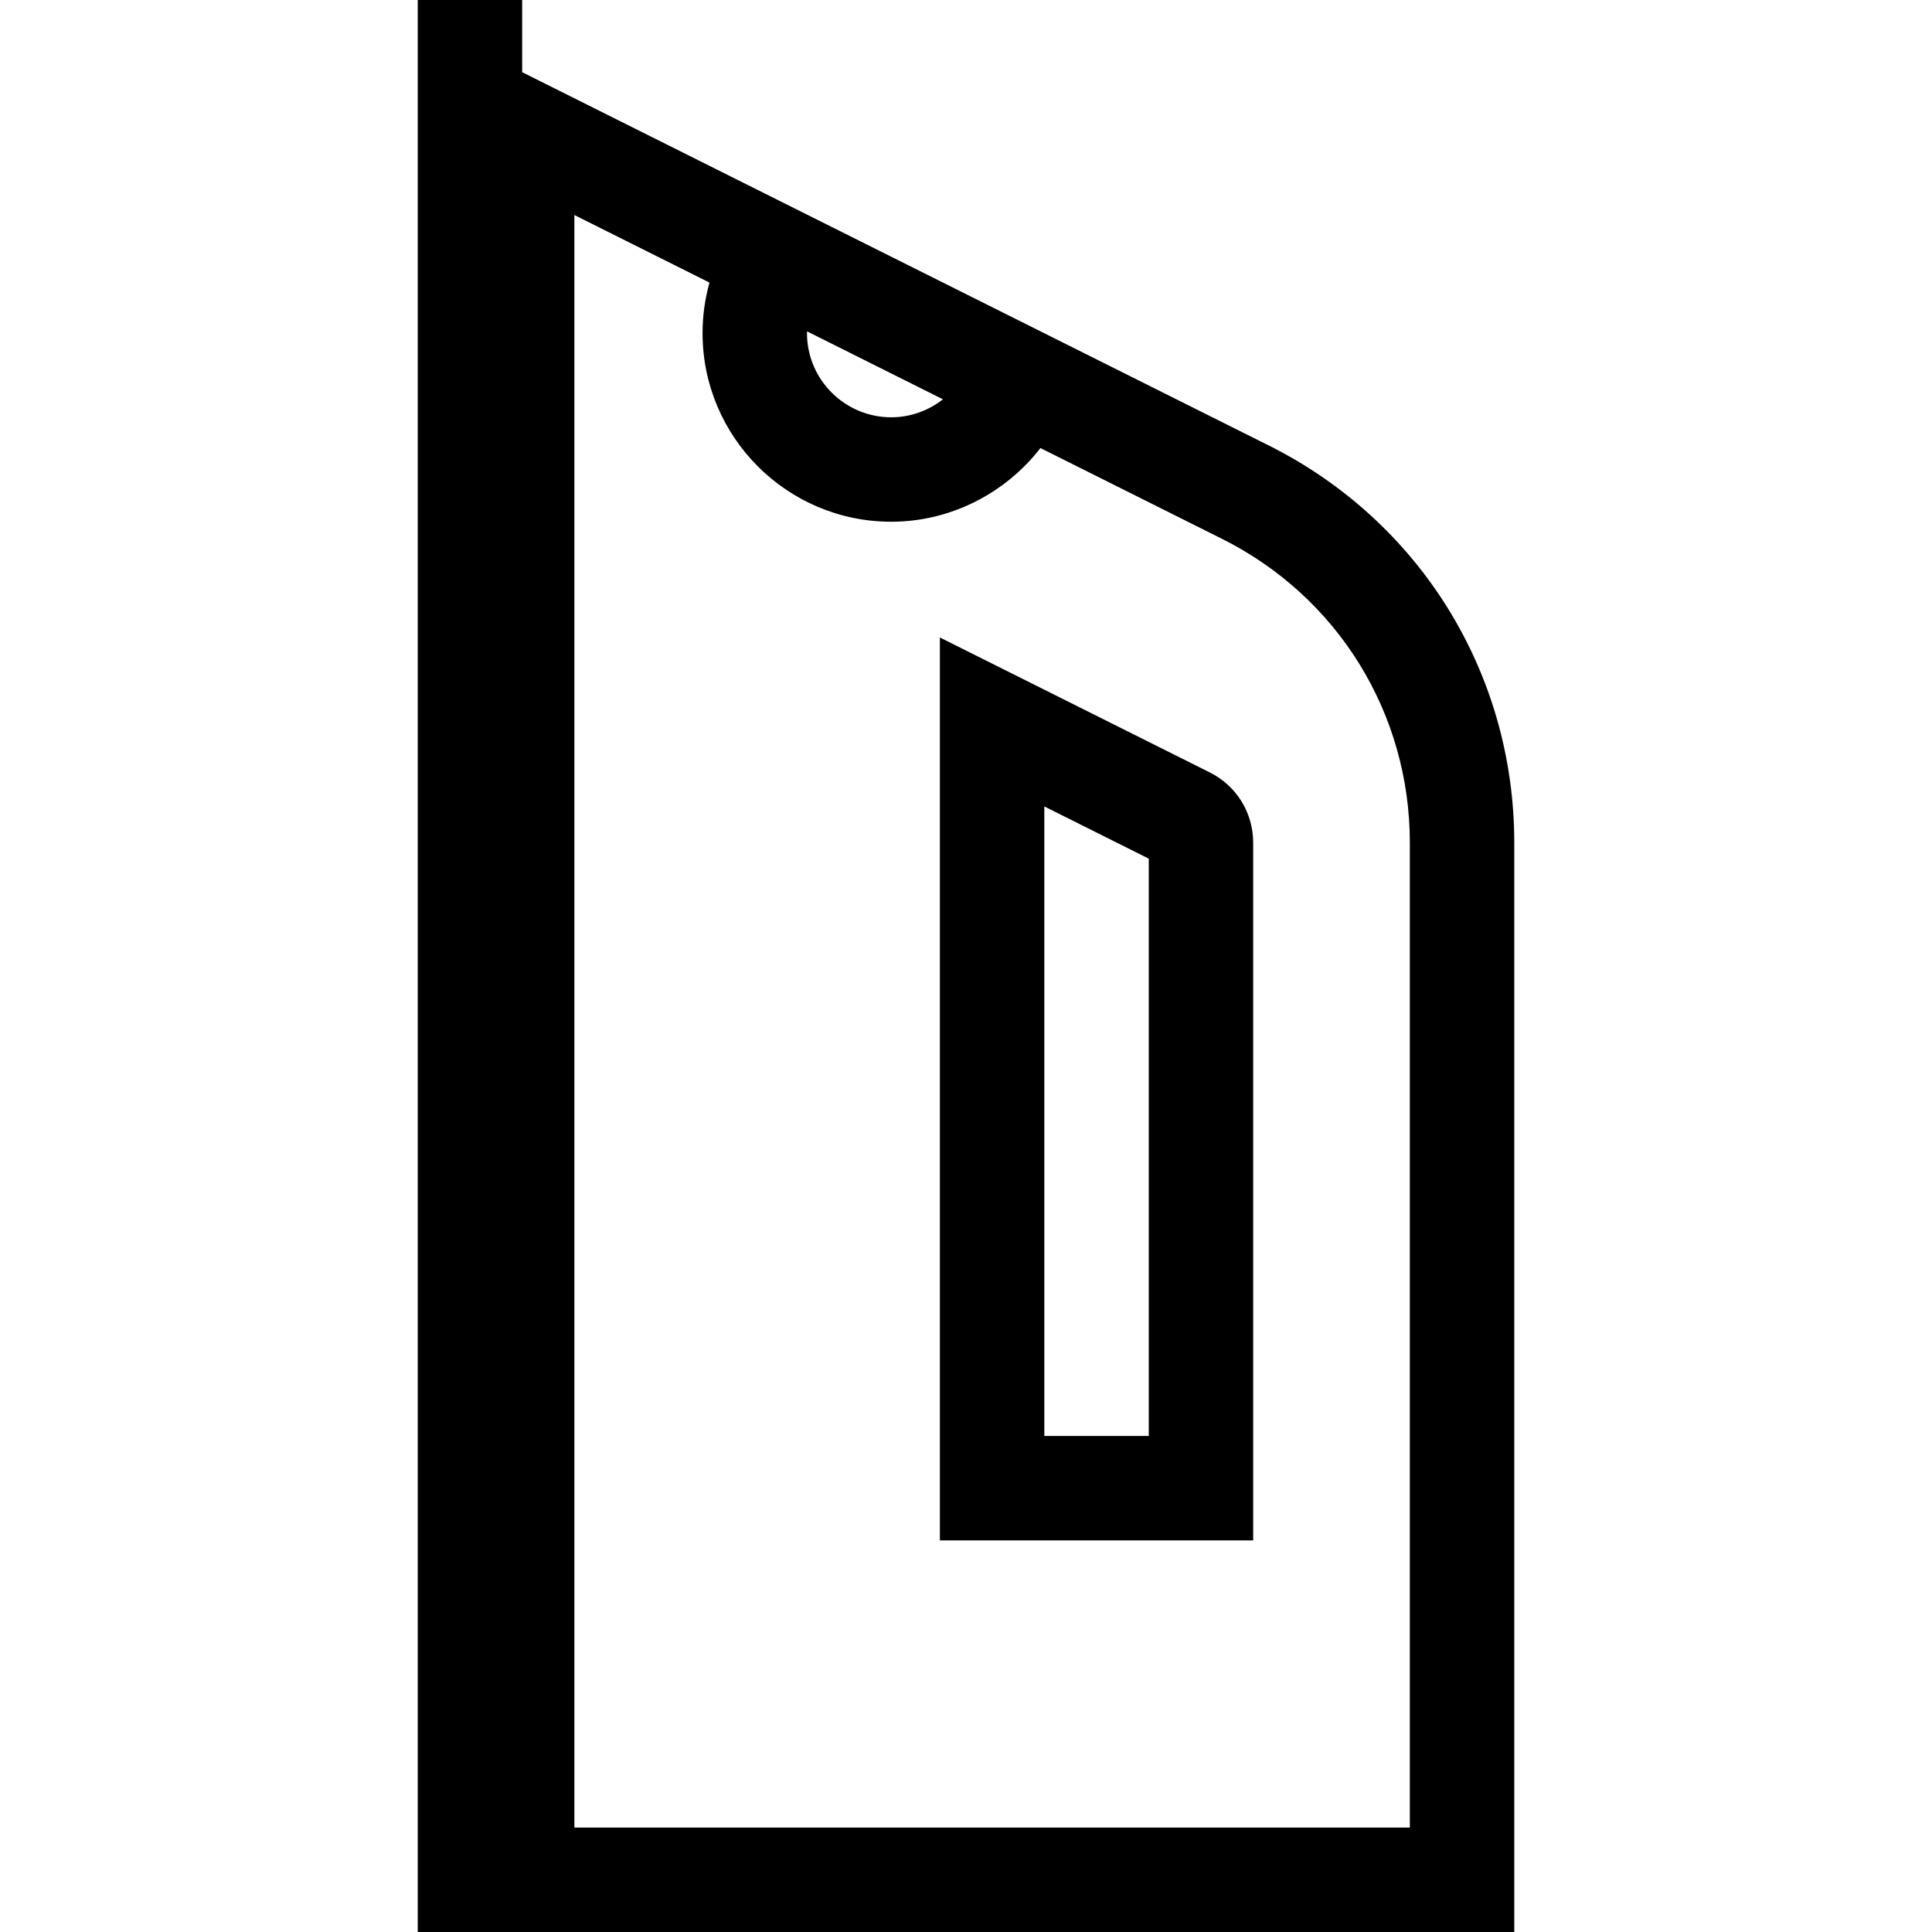
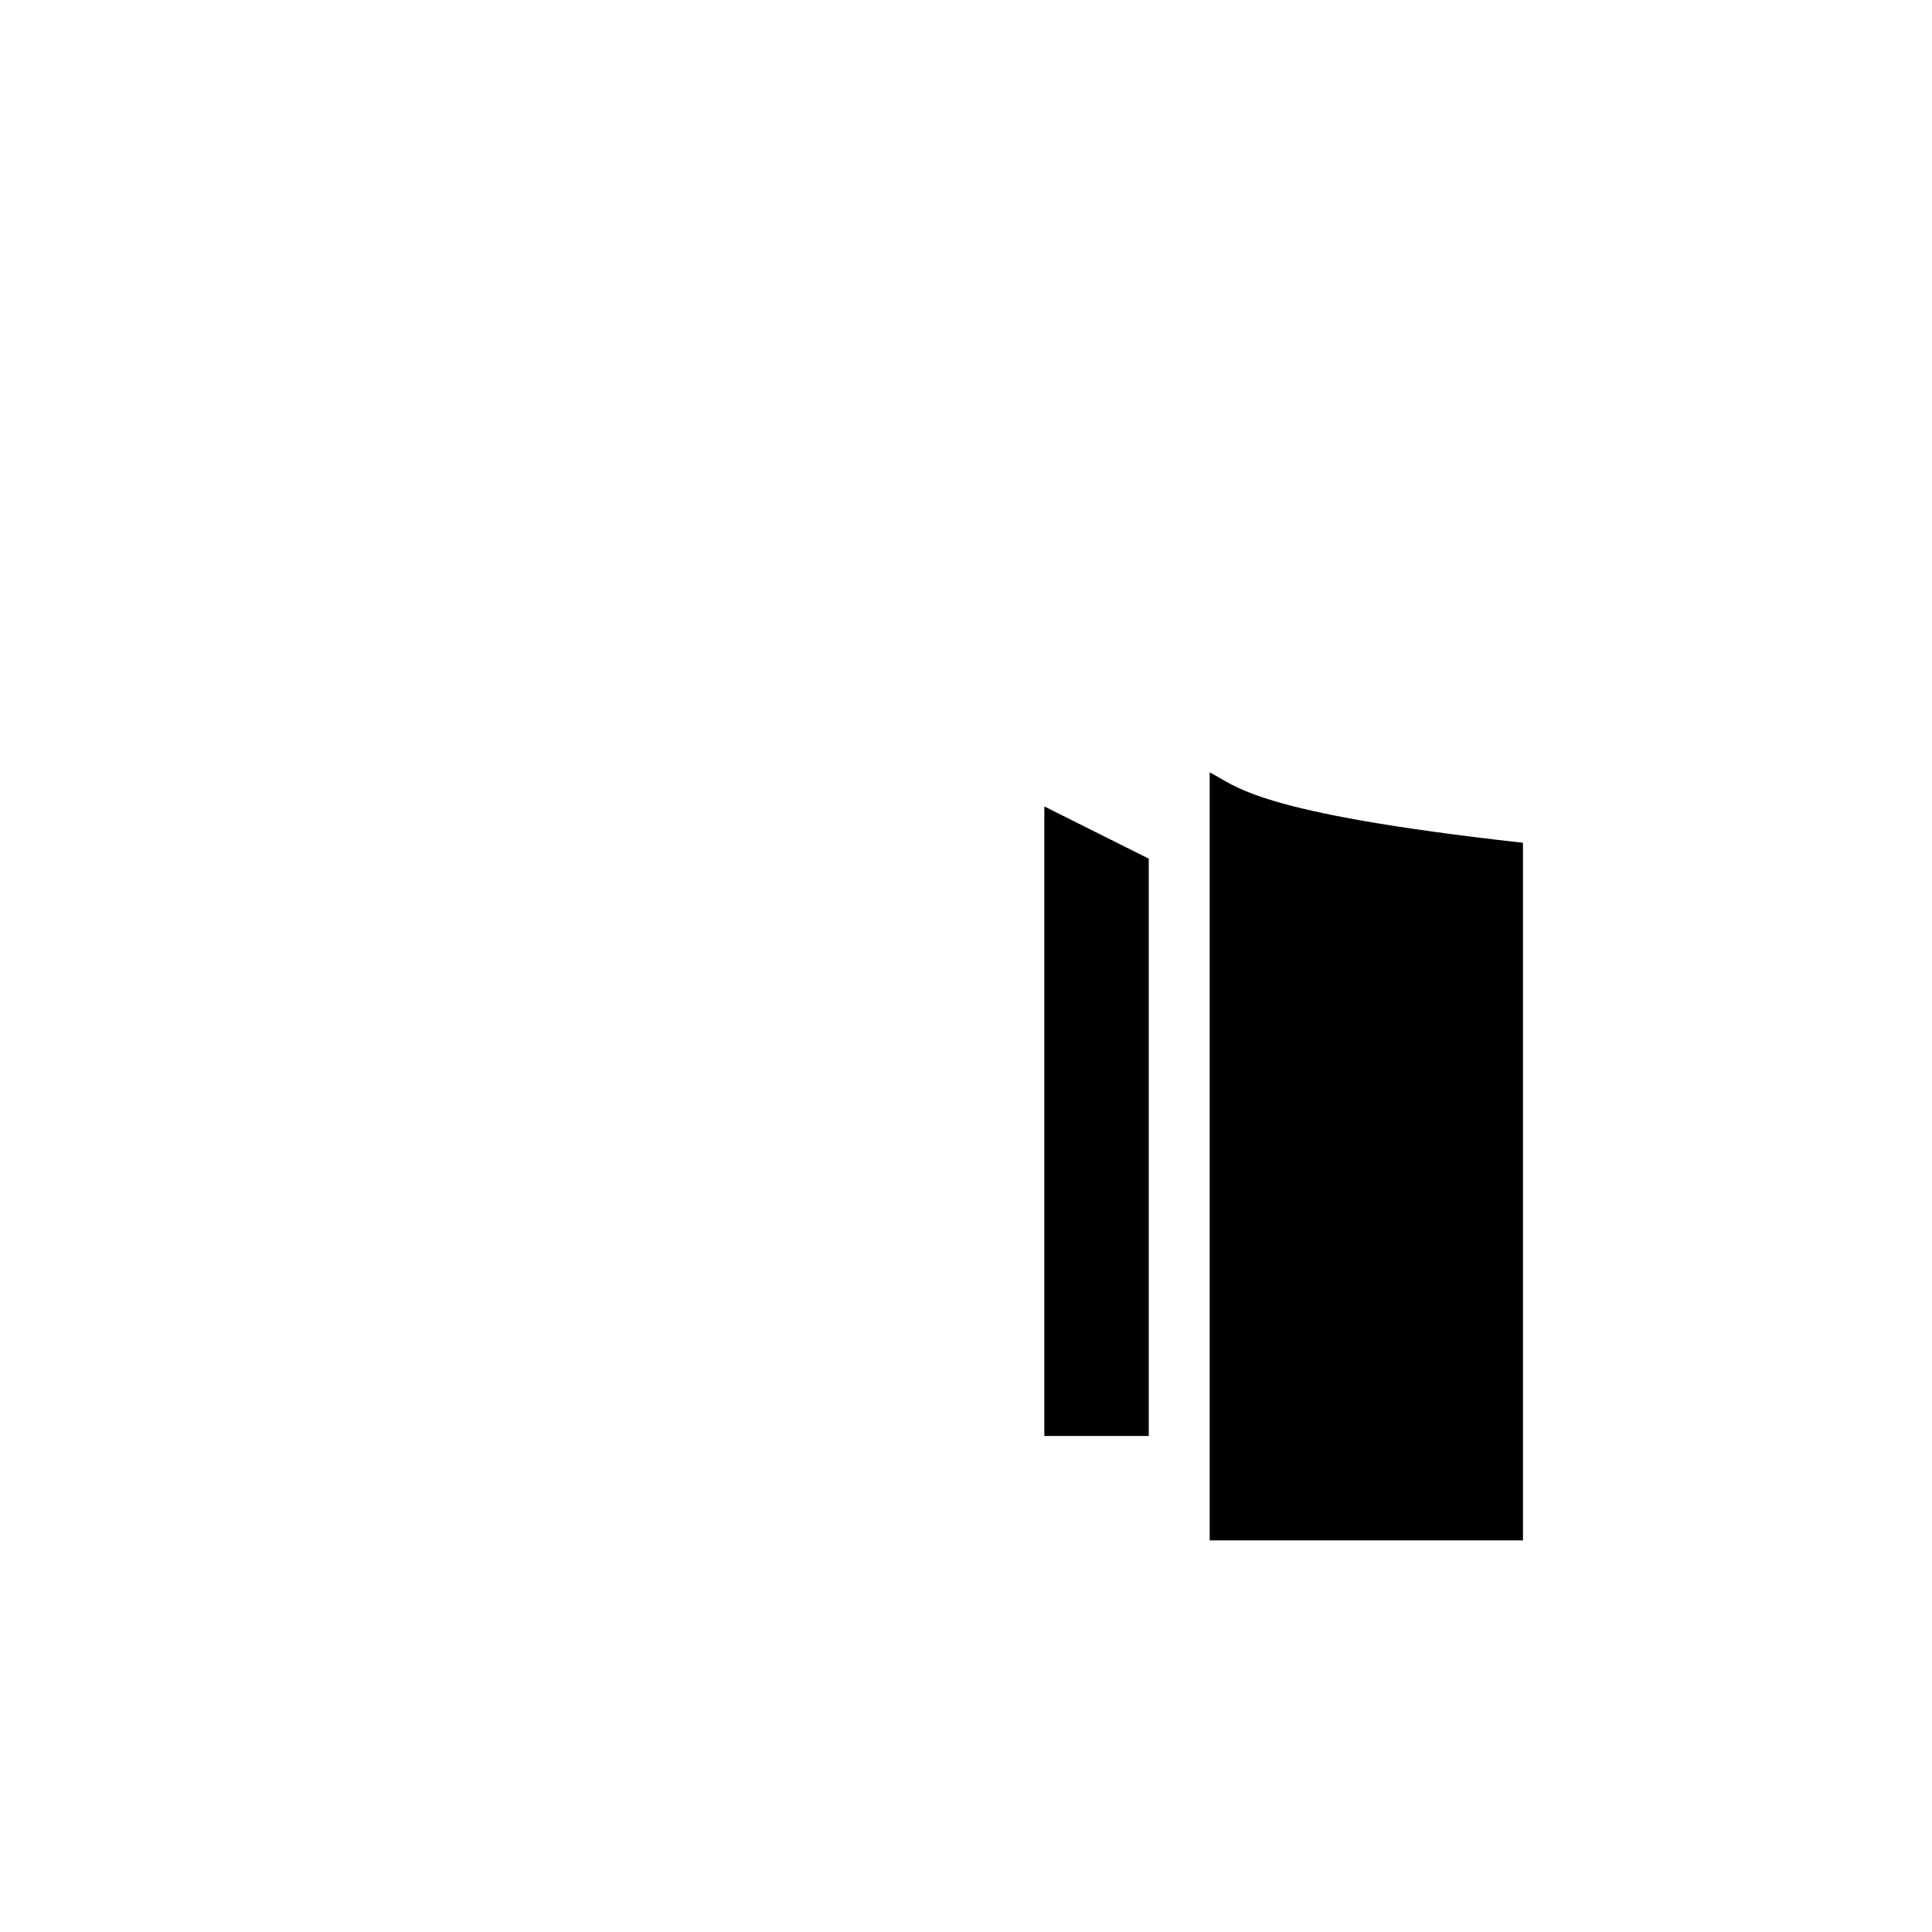
<svg xmlns="http://www.w3.org/2000/svg" fill="#000000" height="800px" width="800px" version="1.1" id="Capa_1" viewBox="0 0 370 370" xml:space="preserve">
  <g id="XMLID_1361_">
-     <path id="XMLID_1364_" d="M242.97,85.305L100,13.82V0H80v370h10h10h190V161.401C290,128.968,271.979,99.809,242.97,85.305z    M154.562,63.461l26.025,13.012c-2.766,2.163-6.227,3.444-9.904,3.444c-8.897,0-16.136-7.232-16.136-16.122   C154.547,63.684,154.56,63.573,154.562,63.461z M270,350H110V41.18l25.873,12.937c-0.871,3.13-1.326,6.384-1.326,9.679   c0,19.918,16.21,36.122,36.136,36.122c11.397,0,21.875-5.475,28.574-14.109l34.77,17.385C256.216,114.288,270,136.592,270,161.401   V350z" />
-     <path id="XMLID_1368_" d="M231.665,147.915L180,122.082V295h60V161.401C240,155.653,236.807,150.485,231.665,147.915z M220,275h-20   V154.442l20,10V275z" />
+     <path id="XMLID_1368_" d="M231.665,147.915V295h60V161.401C240,155.653,236.807,150.485,231.665,147.915z M220,275h-20   V154.442l20,10V275z" />
  </g>
</svg>